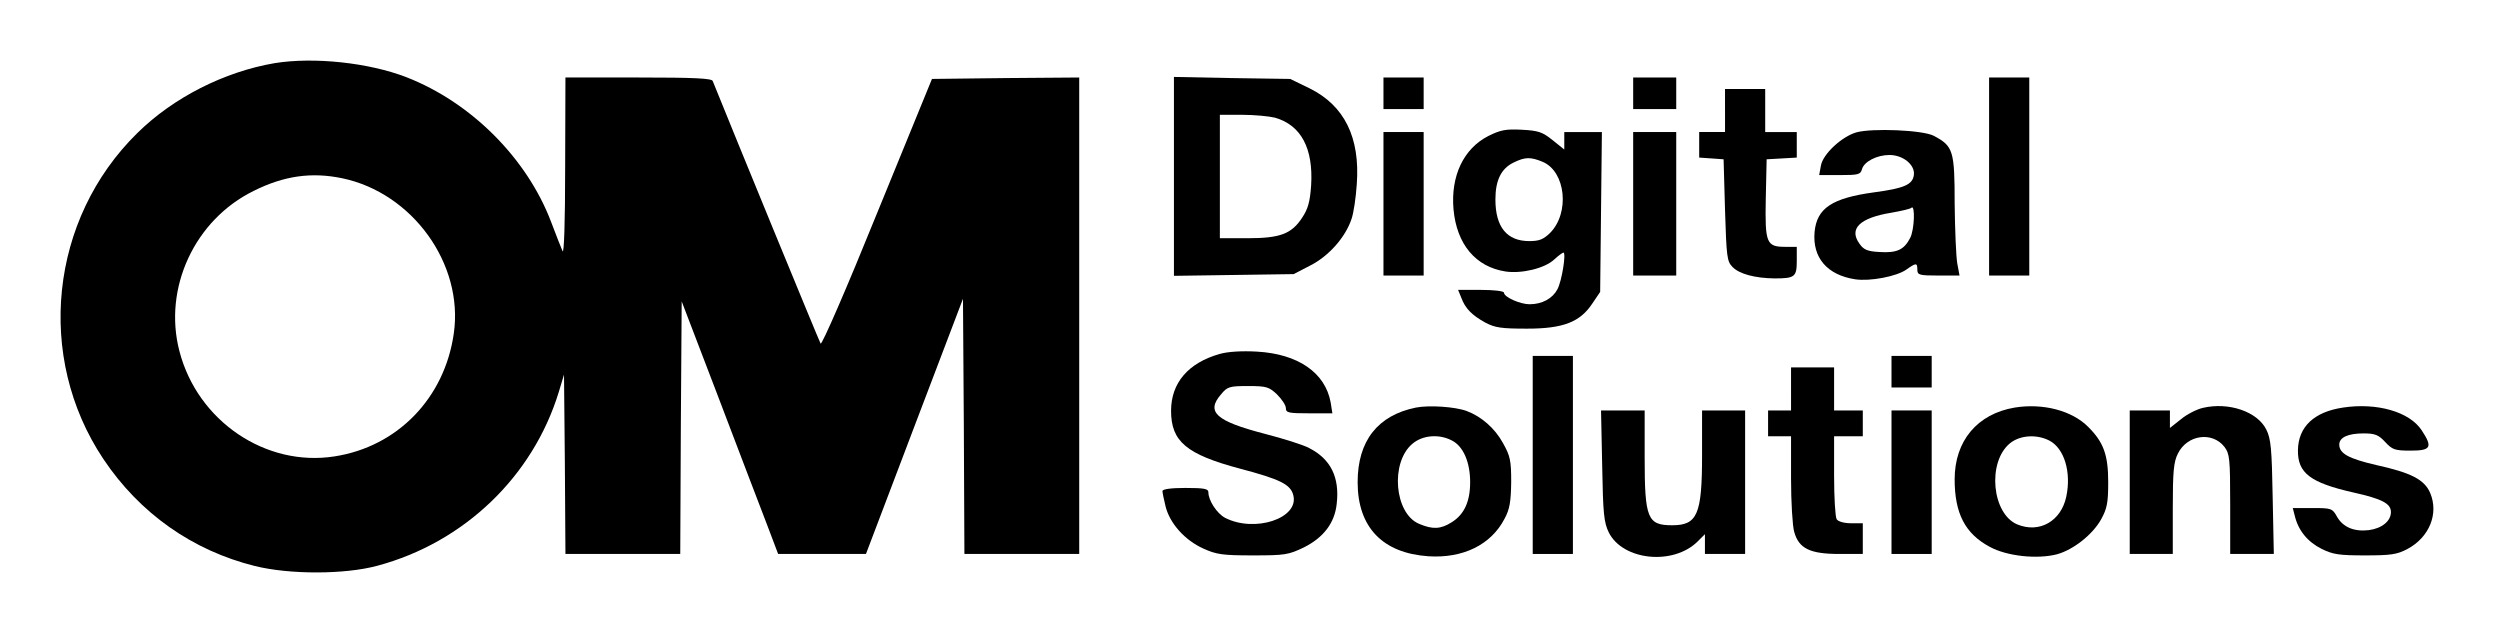
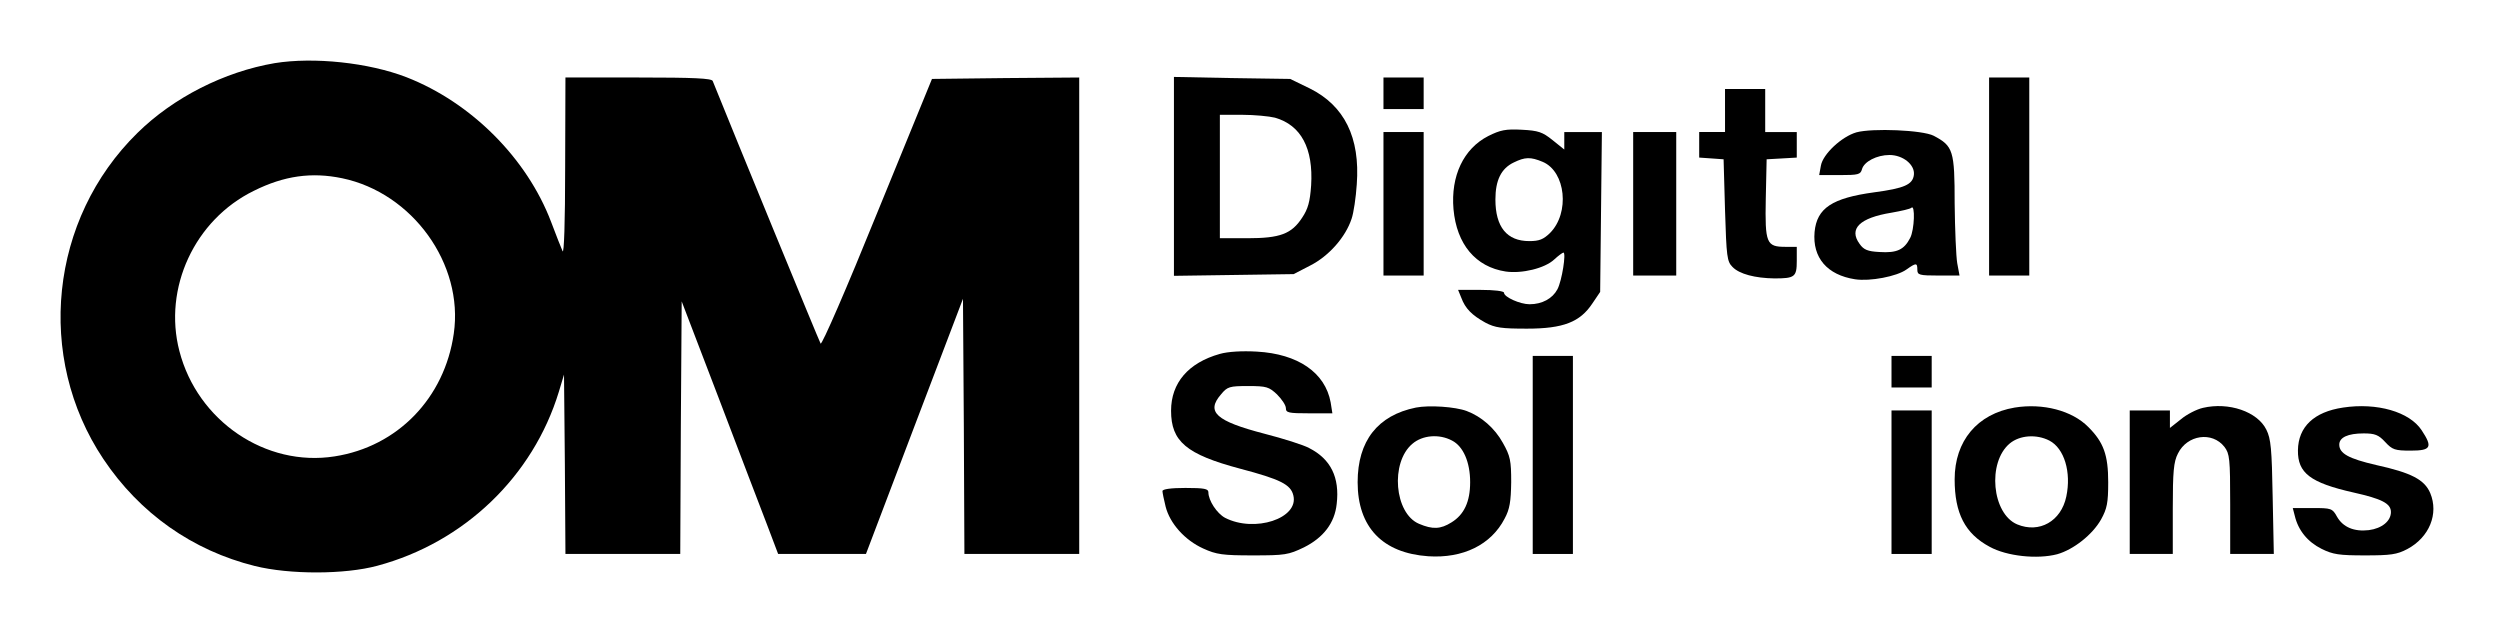
<svg xmlns="http://www.w3.org/2000/svg" version="1.0" width="871pt" height="221pt" viewBox="0 0 871 221" preserveAspectRatio="xMidYMid meet">
  <g transform="translate(0,221) scale(0.1,-0.1)" fill="#000000" stroke="none">
    <path d="M957 1990 c-176 -30 -353 -120 -478 -243 -306 -300 -356 -781 -119 -1136 127 -190 311 -319 528 -373 121 -30 313 -30 427 1 302 81 542 311 632 606 l18 60 3 -312 2 -313 200 0 200 0 2 440 3 440 129 -337 c71 -186 146 -384 168 -440 l39 -103 153 0 153 0 169 445 169 444 3 -444 2 -445 200 0 200 0 0 830 0 830 -257 -2 -256 -3 -191 -467 c-106 -262 -193 -462 -197 -455 -5 8 -302 731 -376 915 -4 9 -65 12 -259 12 l-254 0 -1 -312 c0 -194 -4 -305 -9 -293 -5 11 -23 57 -40 102 -84 221 -278 416 -504 504 -132 51 -323 71 -459 49z m235 -401 c245 -51 424 -299 389 -541 -32 -225 -196 -394 -415 -428 -240 -38 -478 123 -541 367 -57 219 53 457 259 558 106 53 202 66 308 44z" />
    <path d="M4090 1595 l0 -346 208 3 209 3 58 30 c65 33 123 99 144 163 7 20 15 74 18 120 12 163 -43 274 -164 334 l-68 33 -202 3 -203 4 0 -347z m352 205 c91 -26 134 -107 126 -236 -4 -57 -11 -82 -31 -112 -37 -57 -77 -72 -191 -72 l-96 0 0 215 0 215 78 0 c42 0 94 -5 114 -10z" />
    <path d="M4820 1885 l0 -55 70 0 70 0 0 55 0 55 -70 0 -70 0 0 -55z" />
-     <path d="M5690 1885 l0 -55 75 0 75 0 0 55 0 55 -75 0 -75 0 0 -55z" />
    <path d="M6930 1595 l0 -345 70 0 70 0 0 345 0 345 -70 0 -70 0 0 -345z" />
    <path d="M6010 1825 l0 -75 -45 0 -45 0 0 -44 0 -45 43 -3 42 -3 5 -177 c5 -163 7 -179 26 -198 24 -25 79 -39 146 -40 71 0 78 5 78 61 l0 49 -39 0 c-67 0 -72 12 -69 168 l3 137 53 3 52 3 0 45 0 44 -55 0 -55 0 0 75 0 75 -70 0 -70 0 0 -75z" />
    <path d="M5185 1736 c-86 -44 -131 -139 -121 -255 11 -122 77 -201 182 -217 56 -8 136 11 169 42 14 13 29 24 32 24 10 0 -5 -98 -21 -128 -17 -32 -53 -52 -97 -52 -33 0 -89 25 -89 40 0 6 -35 10 -80 10 l-80 0 11 -27 c14 -38 37 -61 84 -87 34 -18 57 -21 145 -21 127 0 185 23 228 88 l27 40 3 279 3 278 -66 0 -65 0 0 -30 0 -31 -41 33 c-35 28 -49 33 -107 36 -56 3 -75 -1 -117 -22z m190 -90 c80 -34 95 -178 25 -248 -23 -22 -37 -28 -72 -28 -78 0 -118 49 -118 145 0 67 20 108 64 129 39 19 58 20 101 2z" />
    <path d="M6468 1749 c-52 -15 -117 -76 -124 -116 l-6 -33 72 0 c64 0 72 2 77 20 7 27 52 50 96 50 47 0 89 -34 85 -69 -4 -34 -33 -47 -138 -61 -147 -20 -200 -55 -208 -138 -8 -90 44 -150 141 -165 52 -8 146 10 179 34 34 24 38 24 38 -1 0 -18 7 -20 74 -20 l73 0 -8 43 c-4 23 -8 117 -9 208 0 185 -5 200 -73 236 -39 20 -213 27 -269 12z m187 -368 c-21 -41 -46 -53 -107 -49 -41 2 -55 8 -69 28 -39 53 0 91 111 109 34 6 65 13 69 17 14 14 11 -77 -4 -105z" />
    <path d="M4820 1500 l0 -250 70 0 70 0 0 250 0 250 -70 0 -70 0 0 -250z" />
    <path d="M5690 1500 l0 -250 75 0 75 0 0 250 0 250 -75 0 -75 0 0 -250z" />
    <path d="M4250 977 c-110 -31 -170 -101 -170 -198 0 -107 53 -152 241 -202 140 -37 176 -55 185 -93 20 -80 -135 -131 -238 -78 -28 15 -58 60 -58 89 0 12 -14 15 -80 15 -50 0 -80 -4 -80 -11 0 -5 5 -30 11 -54 15 -59 67 -117 131 -146 46 -21 68 -24 173 -24 112 0 124 2 178 28 68 34 107 85 114 151 11 93 -21 157 -96 195 -20 11 -90 33 -156 50 -169 44 -204 76 -151 137 22 27 30 29 94 29 65 0 73 -3 101 -29 17 -17 31 -38 31 -48 0 -16 9 -18 81 -18 l81 0 -6 38 c-19 104 -114 169 -257 177 -52 3 -101 0 -129 -8z" />
    <path d="M5340 625 l0 -345 70 0 70 0 0 345 0 345 -70 0 -70 0 0 -345z" />
    <path d="M6590 915 l0 -55 70 0 70 0 0 55 0 55 -70 0 -70 0 0 -55z" />
-     <path d="M6240 855 l0 -75 -40 0 -40 0 0 -45 0 -45 40 0 40 0 0 -147 c0 -82 5 -165 11 -186 16 -58 55 -77 157 -77 l82 0 0 54 0 53 -41 0 c-24 0 -45 6 -50 14 -5 8 -9 76 -9 152 l0 137 50 0 50 0 0 45 0 45 -50 0 -50 0 0 75 0 75 -75 0 -75 0 0 -75z" />
    <path d="M4933 790 c-133 -27 -203 -116 -203 -260 0 -157 87 -247 246 -258 121 -8 219 40 266 131 18 33 22 60 23 127 0 75 -3 91 -29 137 -28 51 -75 92 -126 111 -40 15 -131 21 -177 12z m126 -115 c39 -20 63 -75 63 -145 0 -68 -21 -113 -65 -140 -38 -24 -66 -25 -113 -5 -86 36 -101 214 -23 279 35 30 93 35 138 11z" />
    <path d="M7019 790 c-130 -22 -209 -116 -209 -250 0 -118 36 -189 122 -235 60 -33 166 -44 235 -26 57 16 123 68 153 121 21 38 25 58 25 130 0 95 -16 139 -69 192 -57 58 -159 84 -257 68z m121 -115 c52 -27 77 -110 59 -195 -18 -86 -94 -129 -171 -97 -88 37 -105 216 -26 282 35 29 93 33 138 10z" />
    <path d="M7675 789 c-22 -5 -57 -23 -77 -40 l-38 -30 0 31 0 30 -70 0 -70 0 0 -250 0 -250 75 0 75 0 0 158 c0 129 3 163 18 192 32 65 119 78 162 23 18 -24 20 -40 20 -199 l0 -174 76 0 76 0 -4 198 c-3 168 -6 203 -22 235 -31 63 -131 97 -221 76z" />
    <path d="M8163 790 c-101 -15 -156 -67 -157 -149 -1 -79 43 -113 194 -147 98 -22 130 -38 130 -68 0 -31 -31 -57 -77 -63 -51 -6 -90 10 -111 47 -16 29 -20 30 -86 30 l-68 0 7 -27 c12 -51 45 -91 93 -115 40 -20 62 -23 152 -23 89 0 111 3 147 22 77 41 110 123 80 195 -20 47 -66 71 -189 98 -95 22 -128 40 -128 71 0 25 30 39 85 39 39 0 52 -5 75 -30 25 -27 34 -30 89 -30 71 0 77 12 38 71 -42 64 -155 97 -274 79z" />
-     <path d="M5582 588 c3 -168 6 -198 23 -233 49 -98 225 -116 310 -31 l25 25 0 -34 0 -35 70 0 70 0 0 250 0 250 -75 0 -75 0 0 -155 c0 -207 -16 -245 -104 -245 -86 0 -96 23 -96 235 l0 165 -76 0 -76 0 4 -192z" />
-     <path d="M6590 530 l0 -250 70 0 70 0 0 250 0 250 -70 0 -70 0 0 -250z" />
+     <path d="M6590 530 l0 -250 70 0 70 0 0 250 0 250 -70 0 -70 0 0 -250" />
  </g>
</svg>